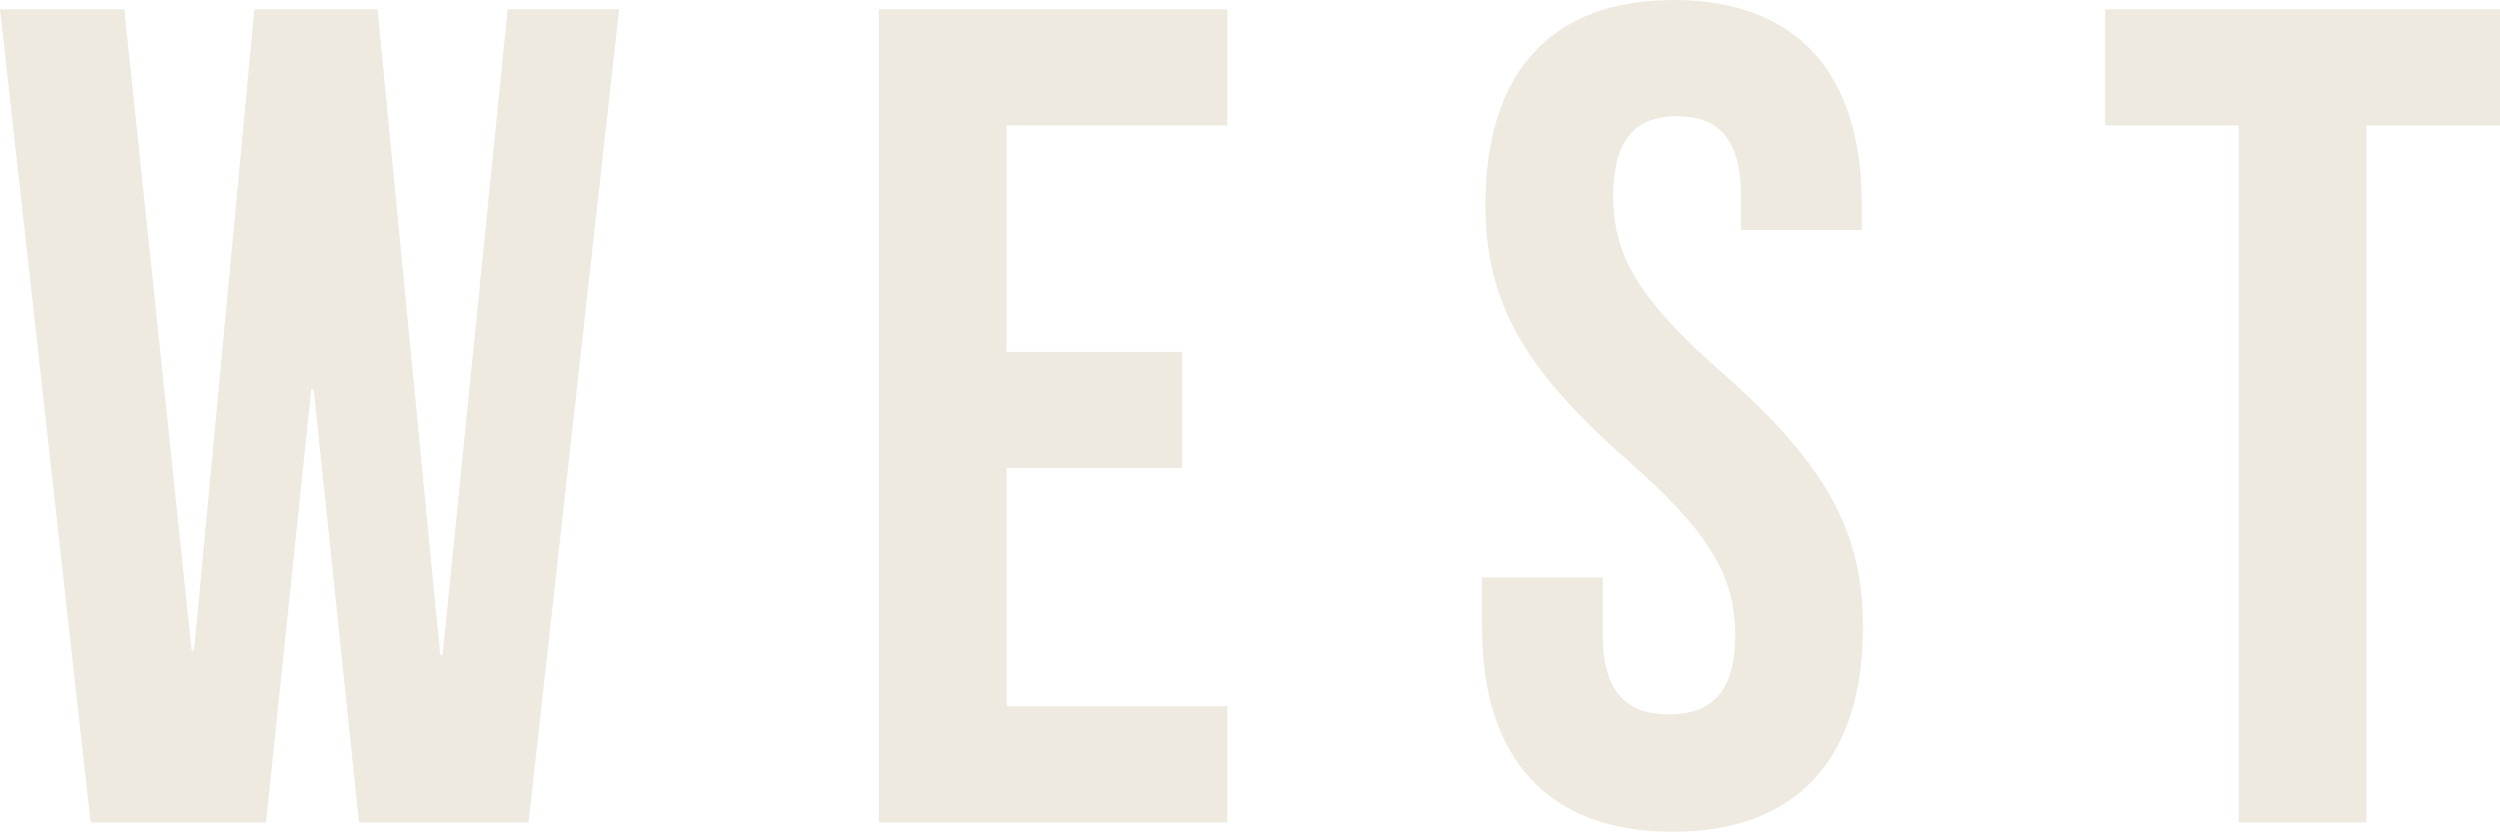
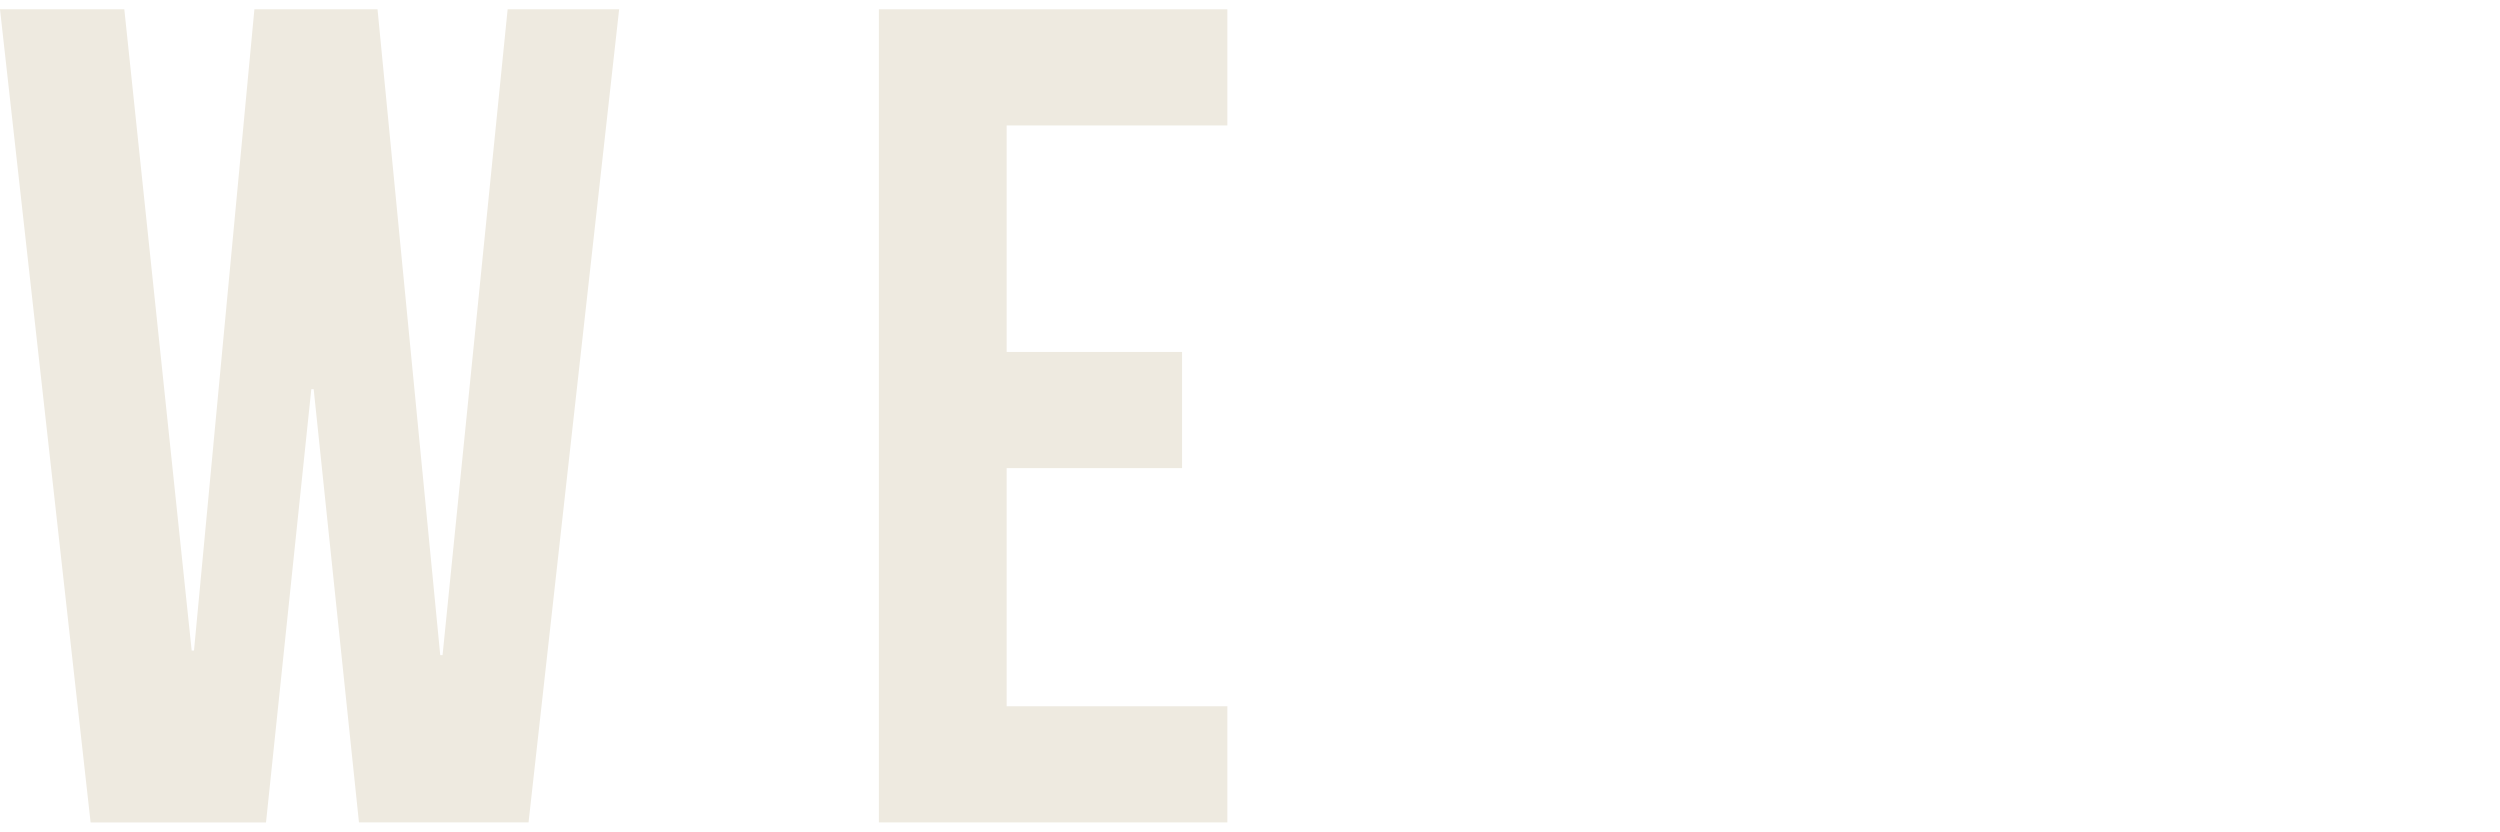
<svg xmlns="http://www.w3.org/2000/svg" id="_レイヤー_2" data-name="レイヤー 2" viewBox="0 0 75.334 25.063">
  <defs>
    <style>
      .cls-1 {
        fill: #eeeae0;
        stroke-width: 0px;
      }
    </style>
  </defs>
  <g id="_文字" data-name="文字">
    <g>
      <path class="cls-1" d="m9.451,11.727h-.07l-1.365,13.056H2.73L0,.28h3.746l2.03,19.322h.07L7.666.28h3.71l1.89,19.462h.07L15.297.28h3.36l-2.73,24.502h-5.11l-1.365-13.056Z" />
      <path class="cls-1" d="m30.334,10.606h5.286v3.5h-5.286v7.176h6.651v3.5h-10.501V.28h10.501v3.5h-6.651v6.826Z" />
-       <path class="cls-1" d="m50.432,0c3.746,0,5.671,2.24,5.671,6.161v.77h-3.641v-1.015c0-1.75-.7-2.415-1.925-2.415s-1.925.665-1.925,2.415c0,1.785.771,3.116,3.291,5.321,3.22,2.835,4.235,4.866,4.235,7.666,0,3.921-1.96,6.161-5.74,6.161-3.781,0-5.741-2.24-5.741-6.161v-1.505h3.64v1.75c0,1.75.77,2.38,1.996,2.38,1.225,0,1.995-.63,1.995-2.38,0-1.785-.77-3.115-3.291-5.32-3.22-2.835-4.235-4.866-4.235-7.666,0-3.92,1.925-6.161,5.67-6.161Z" />
-       <path class="cls-1" d="m63.434.28h11.901v3.5h-4.025v21.002h-3.85V3.781h-4.025V.28Z" />
    </g>
  </g>
</svg>